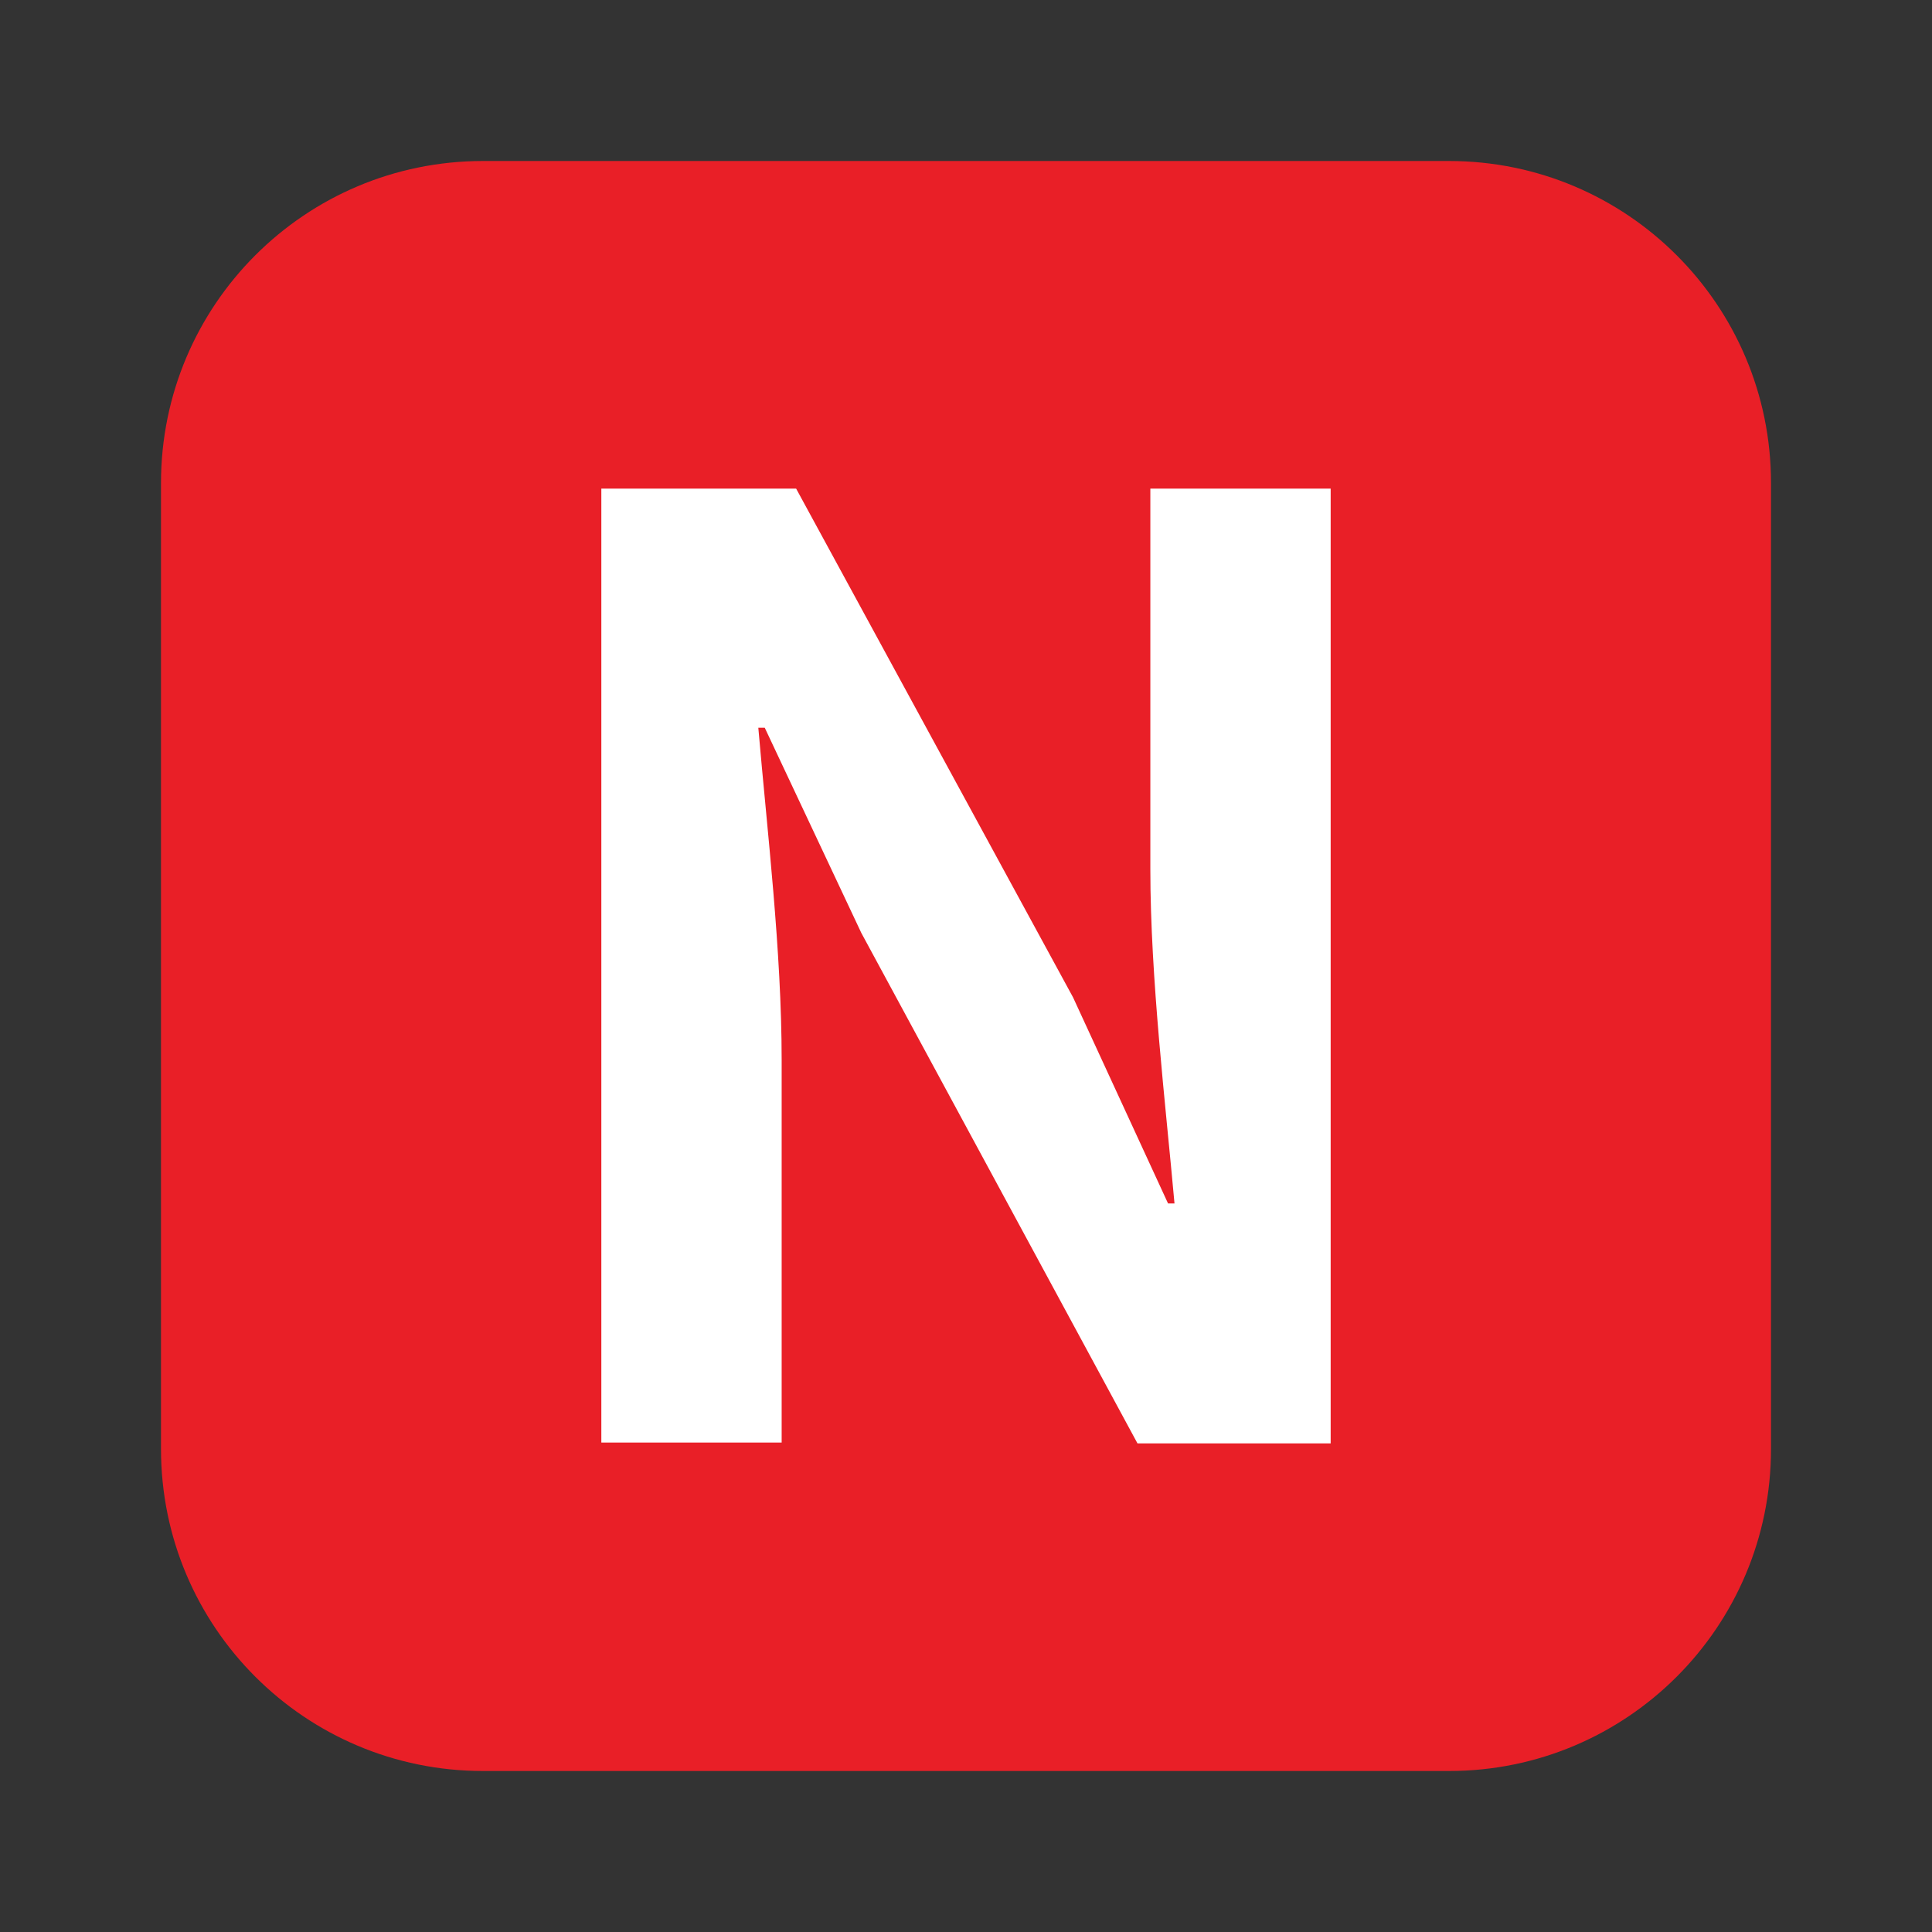
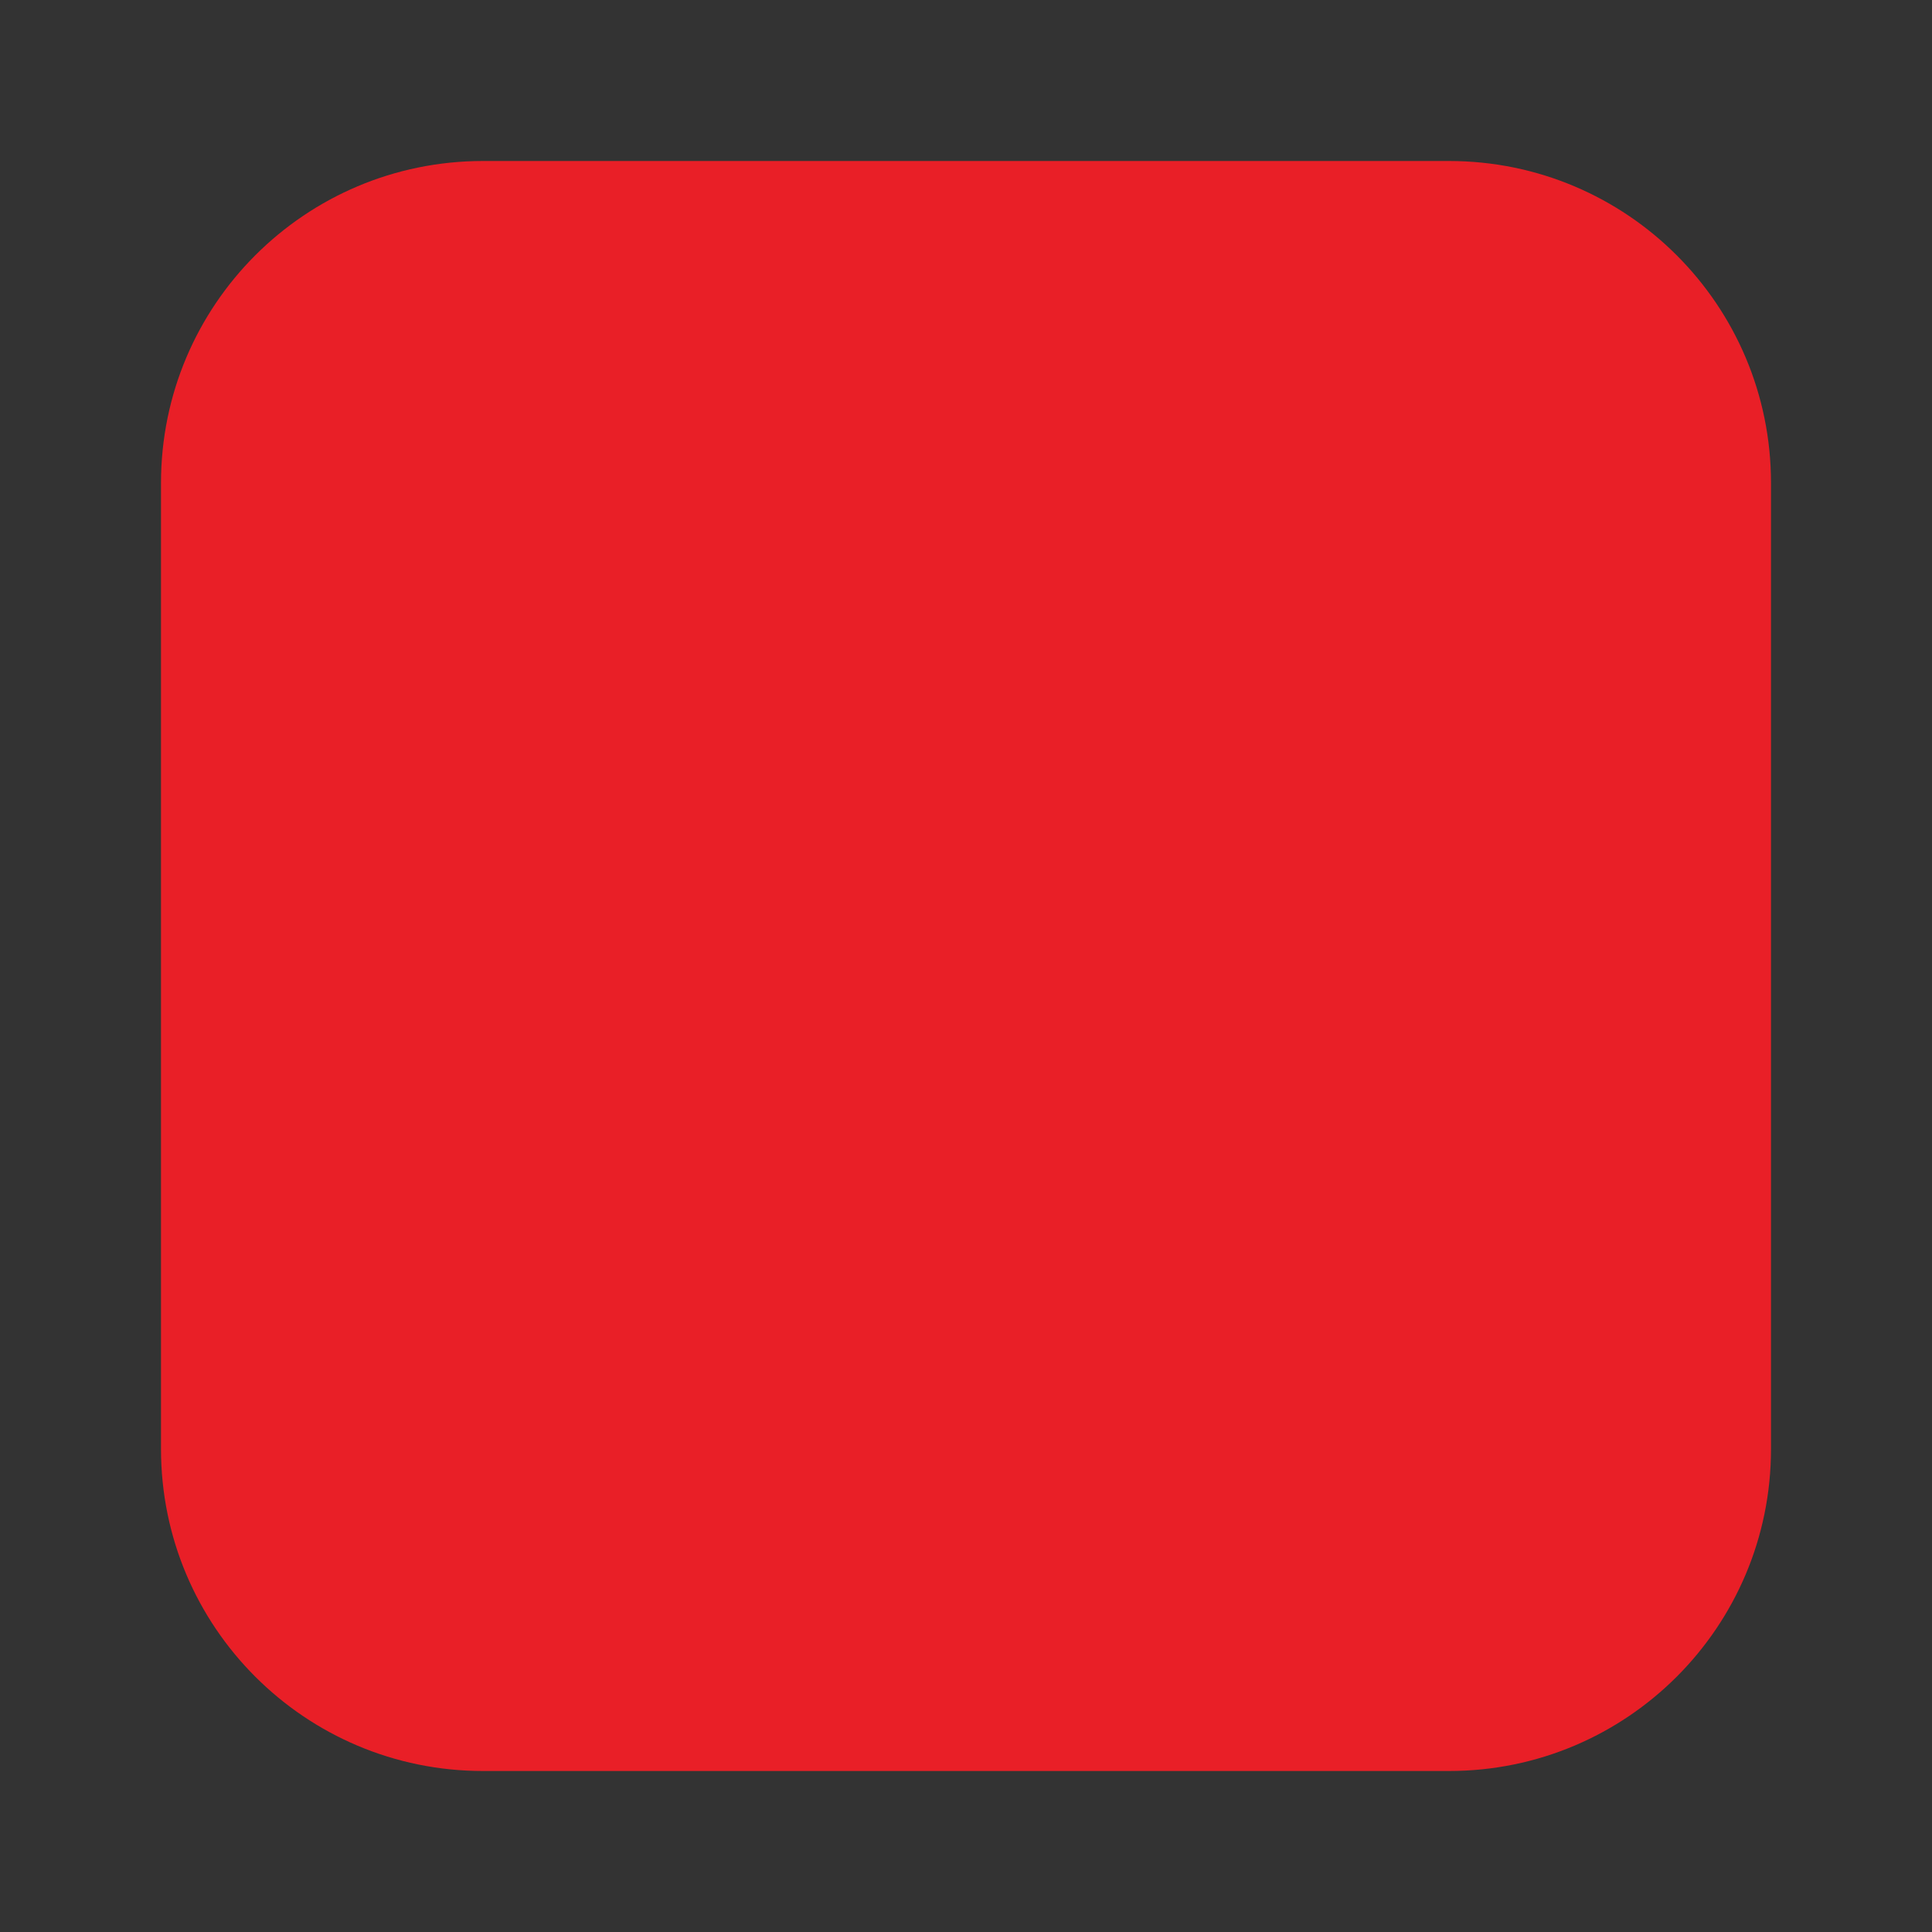
<svg xmlns="http://www.w3.org/2000/svg" width="12" height="12" viewBox="0 0 12 12" fill="none">
  <rect x="0" y="0" width="12" height="12" fill="#333333" stroke="none" />
  <path d="M9 1H3C1.895 1 1 1.895 1 3V9C1 10.105 1.895 11 3 11H9C10.105 11 11 10.105 11 9V3C11 1.895 10.105 1 9 1Z" fill="#E91F27" />
-   <path d="M3.735 3.035H4.945L6.665 6.195L7.255 7.475H7.295C7.24 6.86 7.145 6.075 7.145 5.4V3.035H8.265V8.965H7.065L5.35 5.795L4.75 4.52H4.71C4.765 5.16 4.855 5.905 4.855 6.585V8.96H3.735V3.035Z" fill="white" />
</svg>